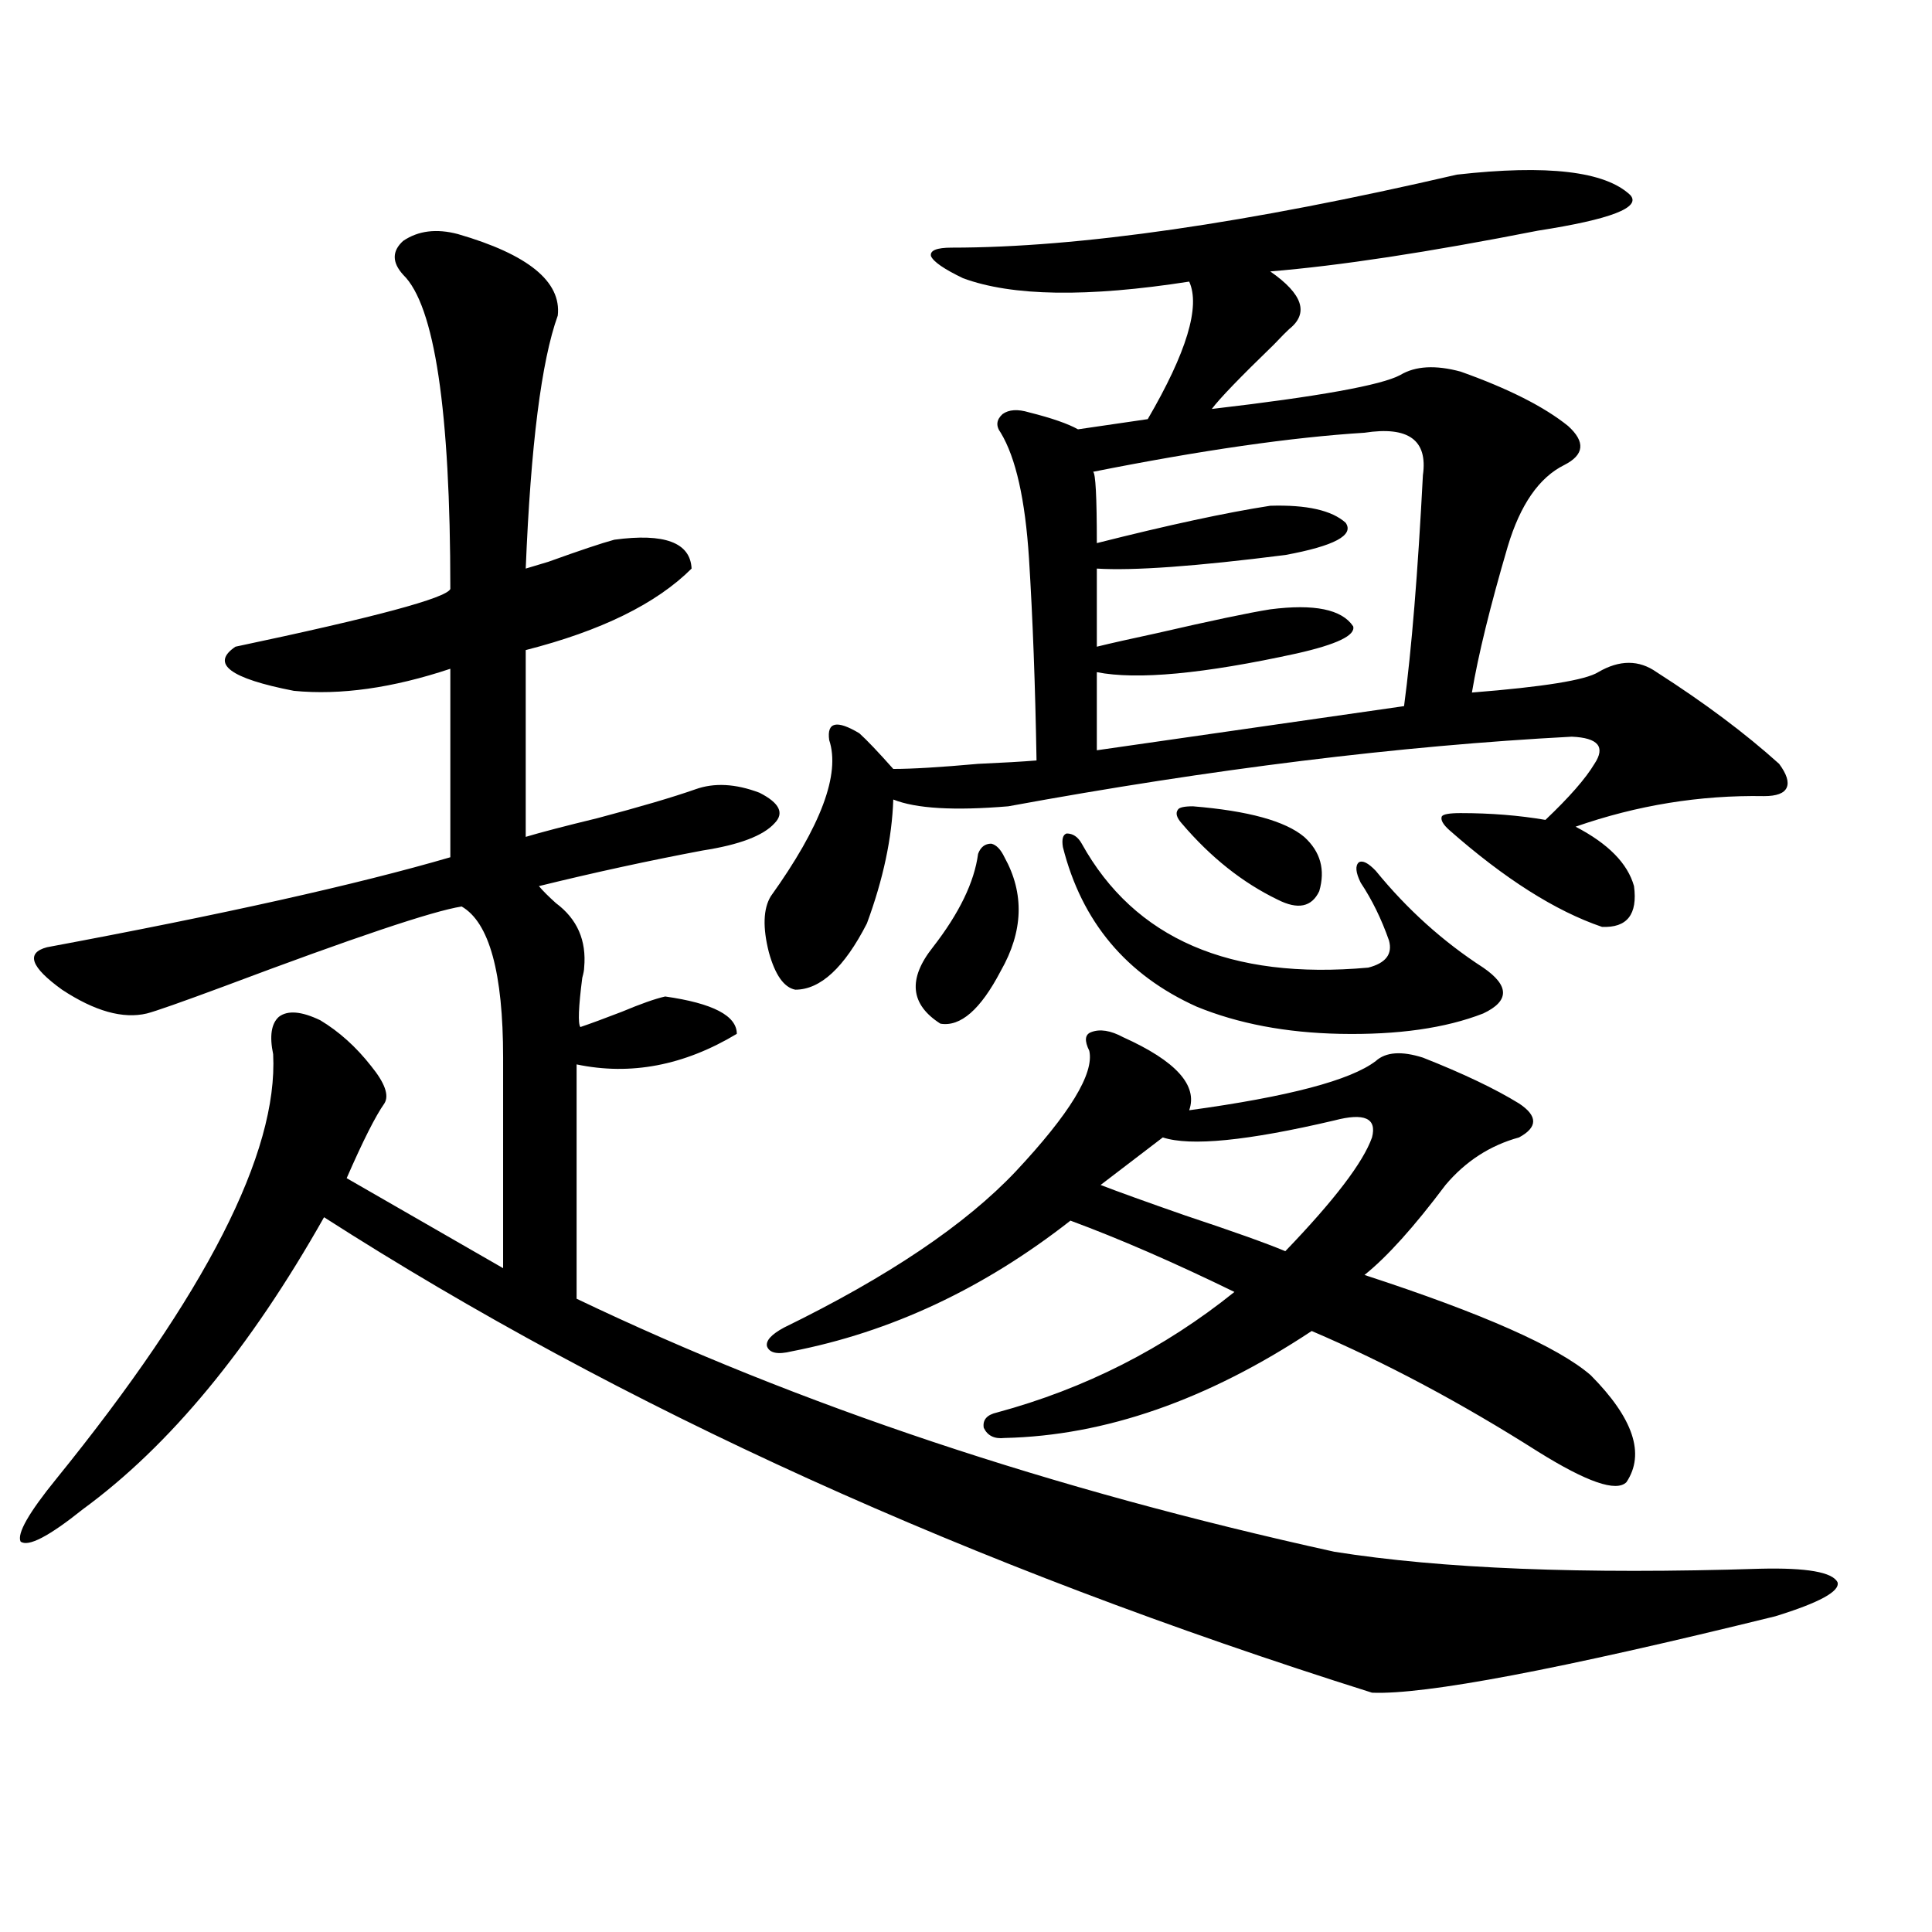
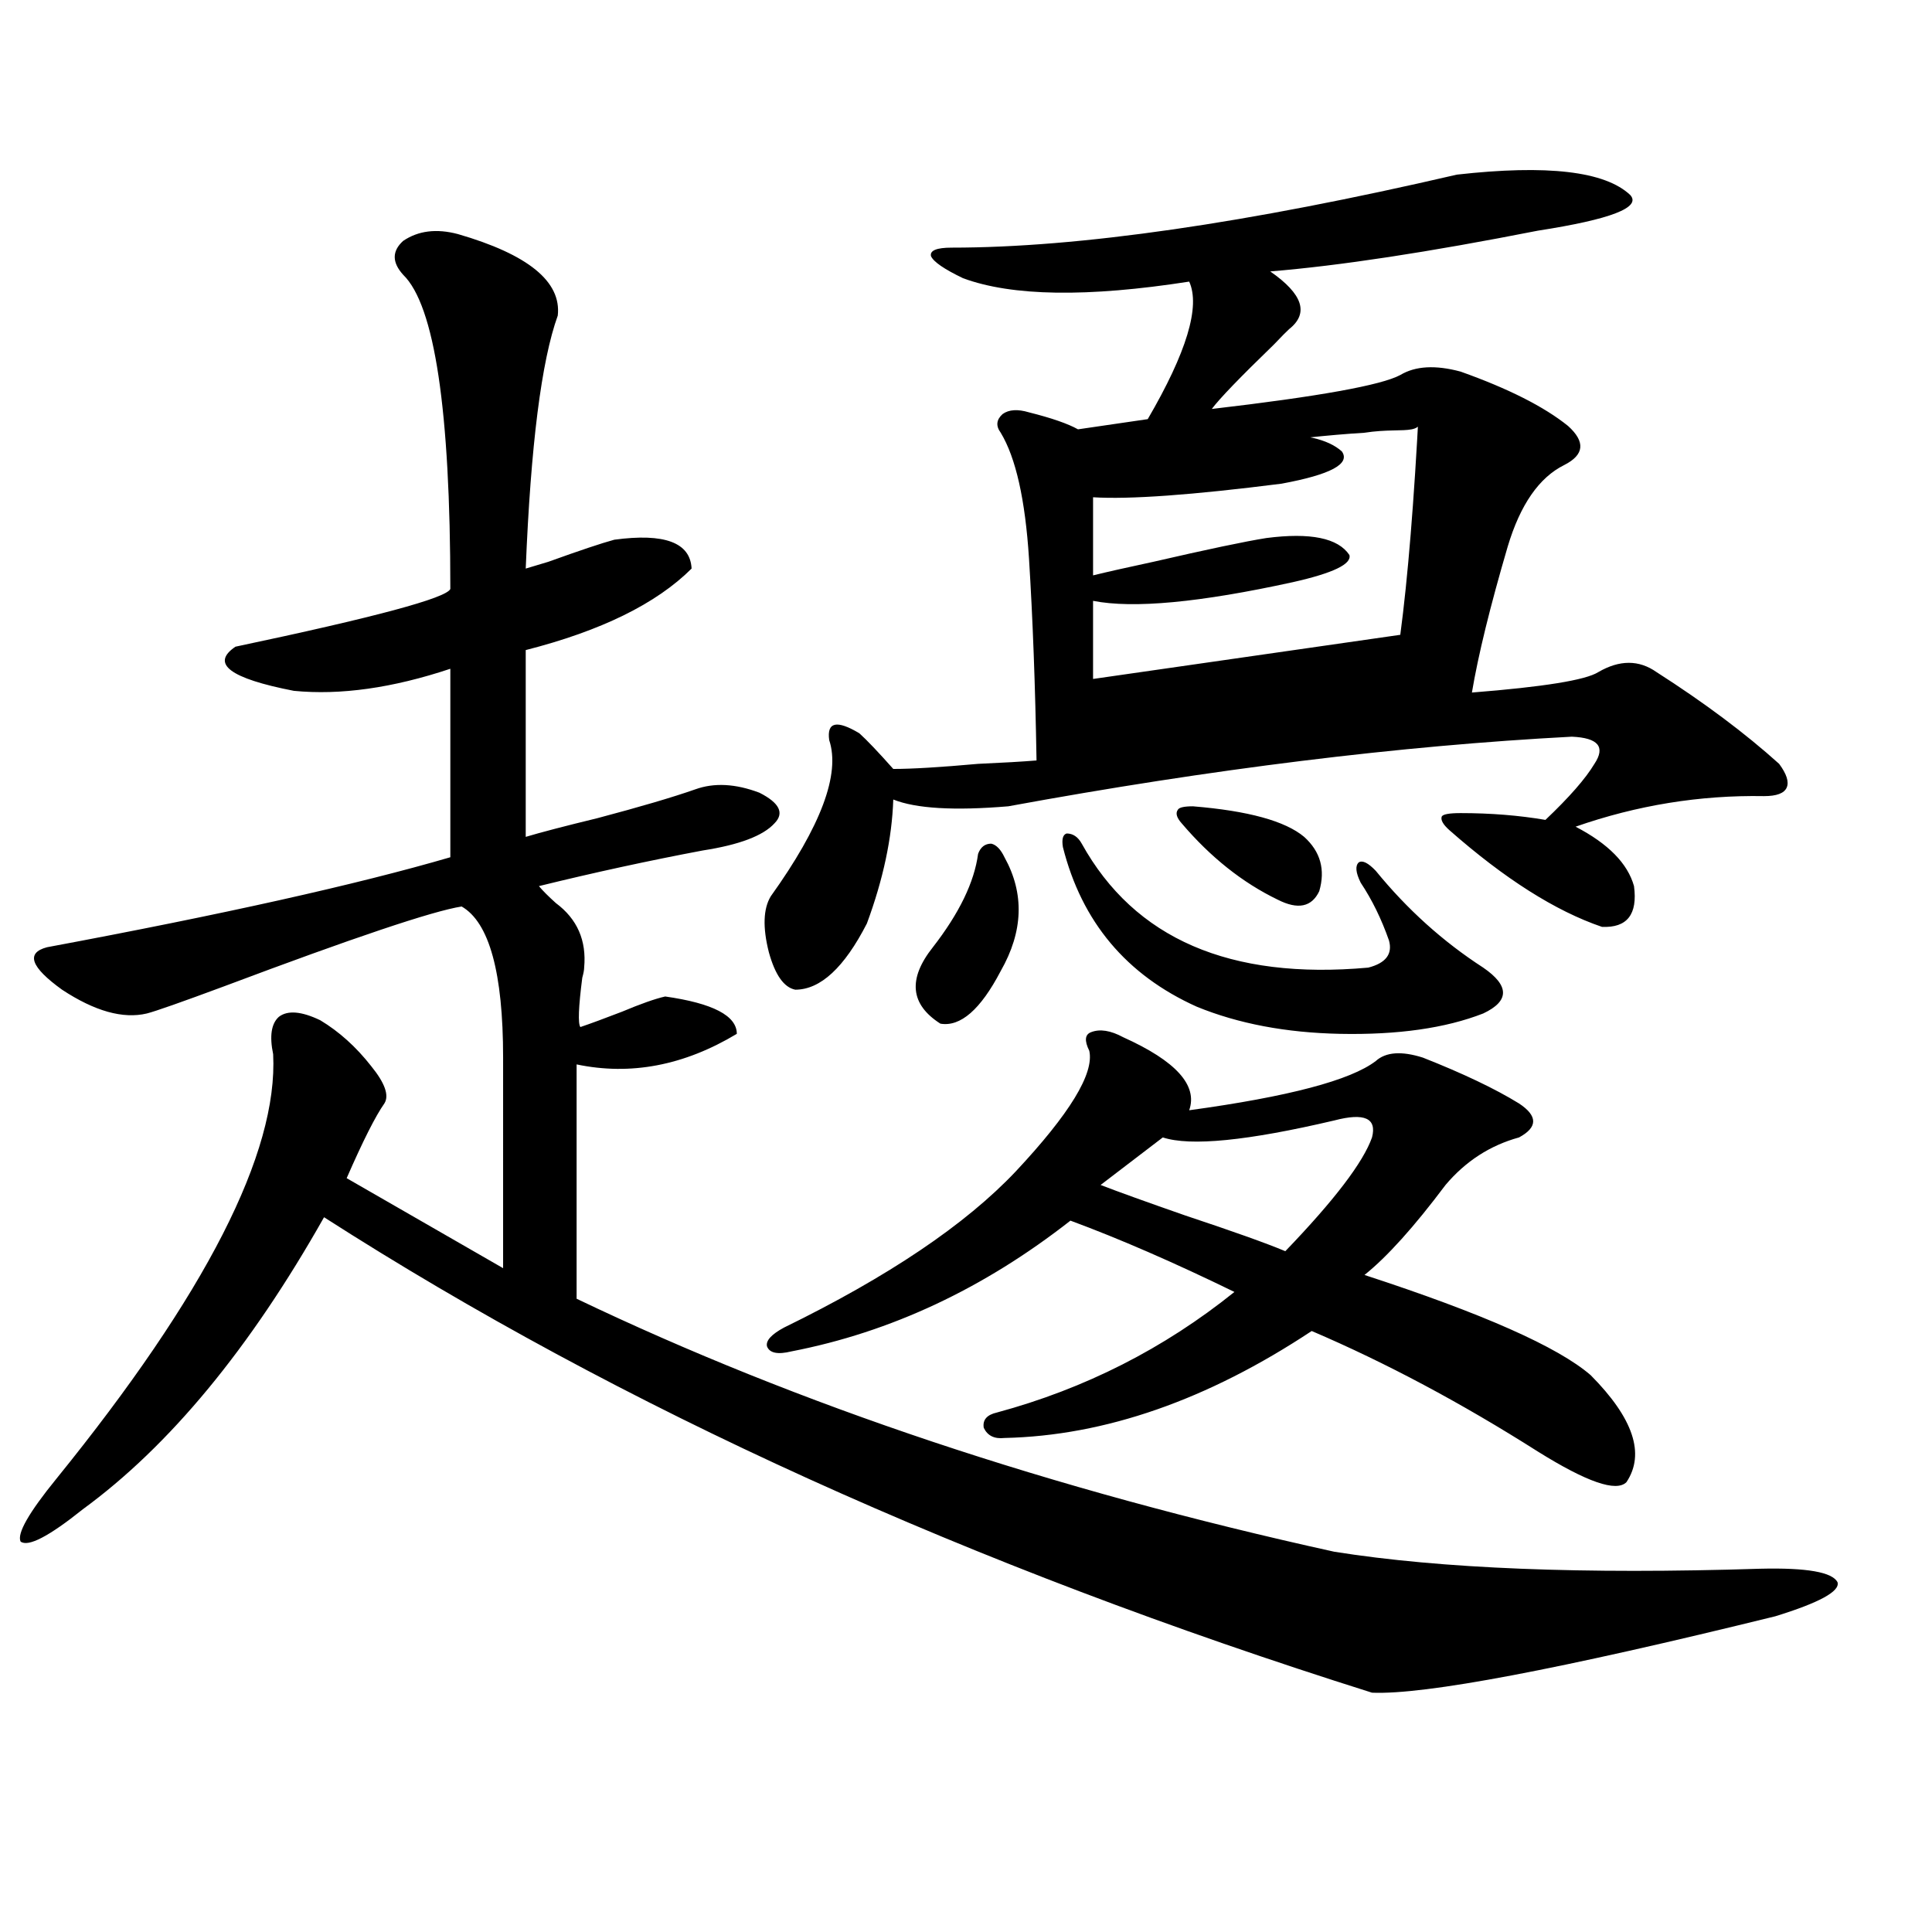
<svg xmlns="http://www.w3.org/2000/svg" version="1.1" id="图层_1" x="0px" y="0px" width="1000px" height="1000px" viewBox="0 0 1000 1000" enable-background="new 0 0 1000 1000" xml:space="preserve">
-   <path d="M236.994,121.152c36.417,10.547,53.657,24.609,51.706,42.188c-8.46,23.442-13.993,67.099-16.585,130.957  c1.951-0.577,5.854-1.758,11.707-3.516c16.25-5.851,27.637-9.668,34.146-11.426c26.006-3.516,39.344,1.47,39.999,14.941  c-18.216,18.169-46.828,32.231-85.852,42.188v96.68c7.805-2.335,20.152-5.562,37.072-9.668c22.104-5.851,39.023-10.835,50.73-14.941  c9.756-3.516,20.808-2.925,33.17,1.758c10.396,5.273,13.003,10.547,7.805,15.82c-5.854,6.454-18.216,11.138-37.072,14.063  c-27.972,5.273-56.264,11.426-84.876,18.457c1.951,2.349,4.878,5.273,8.78,8.789c11.052,8.212,15.93,19.336,14.634,33.398  c0,1.181-0.335,2.938-0.976,5.273c-1.951,15.243-2.286,23.73-0.976,25.488c5.198-1.758,12.348-4.395,21.463-7.91  c9.756-4.093,17.226-6.729,22.438-7.91c24.71,3.516,37.072,9.97,37.072,19.336c-27.316,16.411-54.968,21.685-82.925,15.82v121.289  c115.119,55.083,245.848,98.739,392.186,130.957c55.273,8.789,128.777,11.728,220.482,8.789c24.055-0.577,37.393,1.758,39.999,7.031  c1.296,4.683-9.436,10.547-32.194,17.578C807.057,864.116,737.47,877.3,710.153,876.133  c-208.135-65.616-388.938-147.656-542.426-246.094c-38.383,67.978-79.998,118.364-124.875,151.172  c-17.561,14.063-28.292,19.638-32.194,16.699c-1.951-4.093,4.223-14.941,18.536-32.52c77.392-95.499,114.784-168.75,112.192-219.727  c-1.951-9.366-0.976-15.82,2.927-19.336c4.543-3.516,11.707-2.925,21.463,1.758c9.756,5.864,18.536,13.774,26.341,23.73  c7.149,8.789,9.421,15.243,6.829,19.336c-4.558,6.454-11.066,19.336-19.512,38.672l80.974,46.582V547.422  c0-43.945-7.164-70.011-21.463-78.223c-14.969,2.349-55.943,16.122-122.924,41.309c-22.118,8.212-35.456,12.896-39.999,14.063  c-12.362,2.938-26.996-1.167-43.901-12.305c-16.265-11.714-18.871-19.034-7.805-21.973c91.05-16.987,160.637-32.52,208.775-46.582  v-97.559c-29.923,9.97-56.919,13.774-80.974,11.426c-33.17-6.44-43.261-14.063-30.243-22.852  c72.193-15.229,109.266-25.187,111.217-29.883c0-92.573-8.14-146.777-24.39-162.598c-5.854-6.44-5.854-12.305,0-17.578  C216.507,119.395,225.928,118.228,236.994,121.152z M754.055,90.391c46.828-5.273,76.736-1.758,89.754,10.547  c5.854,6.454-10.091,12.606-47.804,18.457c-56.584,11.138-102.771,18.169-138.533,21.094c16.905,11.728,20.152,21.685,9.756,29.883  c-1.311,1.181-3.902,3.817-7.805,7.91c-17.561,17.001-28.292,28.125-32.194,33.398c55.273-6.44,87.803-12.305,97.559-17.578  c7.805-4.683,18.201-5.273,31.219-1.758c24.71,8.789,43.246,18.169,55.608,28.125c9.101,8.212,8.445,14.941-1.951,20.215  c-13.018,6.454-22.773,20.517-29.268,42.188c-9.115,31.063-15.289,56.25-18.536,75.586c37.072-2.925,58.855-6.44,65.364-10.547  c11.052-6.44,21.128-6.44,30.243,0c24.71,15.82,45.853,31.641,63.413,47.461c3.902,5.273,5.198,9.38,3.902,12.305  c-1.311,2.938-5.213,4.395-11.707,4.395c-33.17-0.577-65.699,4.696-97.559,15.82c16.905,8.789,26.981,19.048,30.243,30.762  c1.951,14.653-3.582,21.685-16.585,21.094c-24.069-8.198-50.41-24.897-79.022-50.098c-3.262-2.925-4.558-5.273-3.902-7.031  c0.641-1.167,3.902-1.758,9.756-1.758c15.609,0,30.243,1.181,43.901,3.516c12.348-11.714,20.808-21.382,25.365-29.004  c5.854-8.789,1.951-13.472-11.707-14.063c-89.113,4.696-186.337,16.699-291.7,36.035c-27.972,2.349-47.804,1.181-59.511-3.516  c-0.655,19.927-5.213,41.309-13.658,64.16c-11.707,22.852-24.069,34.277-37.072,34.277c-5.854-1.167-10.411-7.608-13.658-19.336  c-3.262-12.882-2.927-22.55,0.976-29.004c26.006-36.323,36.097-63.281,30.243-80.859c-0.655-4.683,0.32-7.319,2.927-7.91  c2.592-0.577,6.829,0.879,12.683,4.395c3.902,3.516,9.756,9.668,17.561,18.457c9.756,0,24.39-0.879,43.901-2.637  c13.003-0.577,23.079-1.167,30.243-1.758c-0.655-38.672-1.951-73.526-3.902-104.59c-1.951-30.46-6.829-52.144-14.634-65.039  c-2.606-3.516-2.286-6.729,0.976-9.668c3.247-2.335,7.805-2.637,13.658-0.879c11.707,2.938,20.152,5.864,25.365,8.789l36.097-5.273  c20.152-34.565,27.316-58.296,21.463-71.191c-52.682,8.212-91.705,7.622-117.07-1.758c-9.756-4.683-15.289-8.487-16.585-11.426  c-0.655-2.925,2.927-4.395,10.731-4.395C558.282,128.184,645.43,115.591,754.055,90.391z M563.815,543.906  c-2.606-5.273-2.286-8.487,0.976-9.668c4.543-1.758,10.076-0.879,16.585,2.637c27.316,12.305,38.688,24.911,34.146,37.793  c51.371-7.031,83.565-15.519,96.583-25.488c5.198-4.683,13.323-5.273,24.39-1.758c20.808,8.212,37.393,16.122,49.755,23.73  c9.756,6.454,9.756,12.305,0,17.578c-14.969,4.106-27.651,12.305-38.048,24.609c-16.265,21.685-30.243,37.216-41.95,46.582  c61.127,19.927,100.15,37.216,117.07,51.855c22.104,22.274,28.292,40.731,18.536,55.371c-5.213,5.273-20.487,0-45.853-15.82  c-39.679-25.187-78.702-45.991-117.07-62.402c-53.992,35.747-106.994,54.204-159.021,55.371c-5.213,0.591-8.78-1.167-10.731-5.273  c-0.655-4.093,1.616-6.729,6.829-7.91c45.518-12.305,86.492-33.097,122.924-62.402c-31.219-15.229-59.511-27.534-84.876-36.914  c-44.877,35.156-93.016,57.72-144.387,67.676c-7.164,1.758-11.387,0.879-12.683-2.637c-0.655-2.925,2.271-6.152,8.78-9.668  c53.978-26.367,93.977-53.312,119.997-80.859C553.725,576.426,566.407,555.634,563.815,543.906z M506.256,441.953  c1.296-3.516,3.567-5.273,6.829-5.273c2.592,0.591,4.878,2.938,6.829,7.031c10.396,18.759,9.756,38.384-1.951,58.887  c-10.411,19.927-20.822,29.004-31.219,27.246c-15.609-9.956-16.92-23.14-3.902-39.551  C496.5,472.715,504.305,456.606,506.256,441.953z M559.913,436.68c27.316,49.219,76.736,70.614,148.289,64.16  c9.101-2.335,12.683-7.031,10.731-14.063c-3.902-11.124-8.78-21.094-14.634-29.883c-2.606-5.273-2.927-8.789-0.976-10.547  c1.951-1.167,4.878,0.302,8.78,4.395c16.25,19.927,34.786,36.626,55.608,50.098c13.658,9.38,13.658,17.29,0,23.73  c-19.512,7.622-44.236,11.138-74.145,10.547c-27.972-0.577-52.682-5.273-74.145-14.063c-36.432-16.397-59.511-43.945-69.267-82.617  c-0.655-4.093,0-6.44,1.951-7.031C555.355,431.406,557.962,433.164,559.913,436.68z M706.251,223.984  c-37.728,2.349-84.556,9.091-140.484,20.215c1.296,0.591,1.951,12.896,1.951,36.914c37.072-9.366,66.98-15.82,89.754-19.336  c18.856-0.577,31.859,2.349,39.023,8.789c4.543,6.454-5.854,12.017-31.219,16.699c-46.188,5.864-78.702,8.212-97.559,7.031v40.43  c7.149-1.758,17.561-4.093,31.219-7.031c27.957-6.44,47.469-10.547,58.535-12.305c22.759-2.925,37.072,0,42.926,8.789  c1.296,4.696-8.46,9.38-29.268,14.063c-48.139,10.547-82.604,13.774-103.412,9.668v40.43l159.021-22.852  c3.902-29.292,7.149-69.132,9.756-119.531C739.086,227.802,729.01,220.469,706.251,223.984z M710.153,588.73  c2.592-9.956-3.902-12.882-19.512-8.789c-44.877,10.547-74.479,13.485-88.778,8.789l-32.194,24.609  c9.101,3.516,23.734,8.789,43.901,15.82c24.71,8.212,41.95,14.364,51.706,18.457C690.642,621.25,705.596,601.626,710.153,588.73z   M617.473,417.344c28.612,2.349,47.804,7.622,57.56,15.82c8.445,7.622,11.052,17.001,7.805,28.125  c-3.902,8.212-11.066,9.668-21.463,4.395c-18.216-8.789-34.801-21.973-49.755-39.551c-2.606-2.925-3.262-5.273-1.951-7.031  C610.309,417.935,612.915,417.344,617.473,417.344z" />
+   <path d="M236.994,121.152c36.417,10.547,53.657,24.609,51.706,42.188c-8.46,23.442-13.993,67.099-16.585,130.957  c1.951-0.577,5.854-1.758,11.707-3.516c16.25-5.851,27.637-9.668,34.146-11.426c26.006-3.516,39.344,1.47,39.999,14.941  c-18.216,18.169-46.828,32.231-85.852,42.188v96.68c7.805-2.335,20.152-5.562,37.072-9.668c22.104-5.851,39.023-10.835,50.73-14.941  c9.756-3.516,20.808-2.925,33.17,1.758c10.396,5.273,13.003,10.547,7.805,15.82c-5.854,6.454-18.216,11.138-37.072,14.063  c-27.972,5.273-56.264,11.426-84.876,18.457c1.951,2.349,4.878,5.273,8.78,8.789c11.052,8.212,15.93,19.336,14.634,33.398  c0,1.181-0.335,2.938-0.976,5.273c-1.951,15.243-2.286,23.73-0.976,25.488c5.198-1.758,12.348-4.395,21.463-7.91  c9.756-4.093,17.226-6.729,22.438-7.91c24.71,3.516,37.072,9.97,37.072,19.336c-27.316,16.411-54.968,21.685-82.925,15.82v121.289  c115.119,55.083,245.848,98.739,392.186,130.957c55.273,8.789,128.777,11.728,220.482,8.789c24.055-0.577,37.393,1.758,39.999,7.031  c1.296,4.683-9.436,10.547-32.194,17.578C807.057,864.116,737.47,877.3,710.153,876.133  c-208.135-65.616-388.938-147.656-542.426-246.094c-38.383,67.978-79.998,118.364-124.875,151.172  c-17.561,14.063-28.292,19.638-32.194,16.699c-1.951-4.093,4.223-14.941,18.536-32.52c77.392-95.499,114.784-168.75,112.192-219.727  c-1.951-9.366-0.976-15.82,2.927-19.336c4.543-3.516,11.707-2.925,21.463,1.758c9.756,5.864,18.536,13.774,26.341,23.73  c7.149,8.789,9.421,15.243,6.829,19.336c-4.558,6.454-11.066,19.336-19.512,38.672l80.974,46.582V547.422  c0-43.945-7.164-70.011-21.463-78.223c-14.969,2.349-55.943,16.122-122.924,41.309c-22.118,8.212-35.456,12.896-39.999,14.063  c-12.362,2.938-26.996-1.167-43.901-12.305c-16.265-11.714-18.871-19.034-7.805-21.973c91.05-16.987,160.637-32.52,208.775-46.582  v-97.559c-29.923,9.97-56.919,13.774-80.974,11.426c-33.17-6.44-43.261-14.063-30.243-22.852  c72.193-15.229,109.266-25.187,111.217-29.883c0-92.573-8.14-146.777-24.39-162.598c-5.854-6.44-5.854-12.305,0-17.578  C216.507,119.395,225.928,118.228,236.994,121.152z M754.055,90.391c46.828-5.273,76.736-1.758,89.754,10.547  c5.854,6.454-10.091,12.606-47.804,18.457c-56.584,11.138-102.771,18.169-138.533,21.094c16.905,11.728,20.152,21.685,9.756,29.883  c-1.311,1.181-3.902,3.817-7.805,7.91c-17.561,17.001-28.292,28.125-32.194,33.398c55.273-6.44,87.803-12.305,97.559-17.578  c7.805-4.683,18.201-5.273,31.219-1.758c24.71,8.789,43.246,18.169,55.608,28.125c9.101,8.212,8.445,14.941-1.951,20.215  c-13.018,6.454-22.773,20.517-29.268,42.188c-9.115,31.063-15.289,56.25-18.536,75.586c37.072-2.925,58.855-6.44,65.364-10.547  c11.052-6.44,21.128-6.44,30.243,0c24.71,15.82,45.853,31.641,63.413,47.461c3.902,5.273,5.198,9.38,3.902,12.305  c-1.311,2.938-5.213,4.395-11.707,4.395c-33.17-0.577-65.699,4.696-97.559,15.82c16.905,8.789,26.981,19.048,30.243,30.762  c1.951,14.653-3.582,21.685-16.585,21.094c-24.069-8.198-50.41-24.897-79.022-50.098c-3.262-2.925-4.558-5.273-3.902-7.031  c0.641-1.167,3.902-1.758,9.756-1.758c15.609,0,30.243,1.181,43.901,3.516c12.348-11.714,20.808-21.382,25.365-29.004  c5.854-8.789,1.951-13.472-11.707-14.063c-89.113,4.696-186.337,16.699-291.7,36.035c-27.972,2.349-47.804,1.181-59.511-3.516  c-0.655,19.927-5.213,41.309-13.658,64.16c-11.707,22.852-24.069,34.277-37.072,34.277c-5.854-1.167-10.411-7.608-13.658-19.336  c-3.262-12.882-2.927-22.55,0.976-29.004c26.006-36.323,36.097-63.281,30.243-80.859c-0.655-4.683,0.32-7.319,2.927-7.91  c2.592-0.577,6.829,0.879,12.683,4.395c3.902,3.516,9.756,9.668,17.561,18.457c9.756,0,24.39-0.879,43.901-2.637  c13.003-0.577,23.079-1.167,30.243-1.758c-0.655-38.672-1.951-73.526-3.902-104.59c-1.951-30.46-6.829-52.144-14.634-65.039  c-2.606-3.516-2.286-6.729,0.976-9.668c3.247-2.335,7.805-2.637,13.658-0.879c11.707,2.938,20.152,5.864,25.365,8.789l36.097-5.273  c20.152-34.565,27.316-58.296,21.463-71.191c-52.682,8.212-91.705,7.622-117.07-1.758c-9.756-4.683-15.289-8.487-16.585-11.426  c-0.655-2.925,2.927-4.395,10.731-4.395C558.282,128.184,645.43,115.591,754.055,90.391z M563.815,543.906  c-2.606-5.273-2.286-8.487,0.976-9.668c4.543-1.758,10.076-0.879,16.585,2.637c27.316,12.305,38.688,24.911,34.146,37.793  c51.371-7.031,83.565-15.519,96.583-25.488c5.198-4.683,13.323-5.273,24.39-1.758c20.808,8.212,37.393,16.122,49.755,23.73  c9.756,6.454,9.756,12.305,0,17.578c-14.969,4.106-27.651,12.305-38.048,24.609c-16.265,21.685-30.243,37.216-41.95,46.582  c61.127,19.927,100.15,37.216,117.07,51.855c22.104,22.274,28.292,40.731,18.536,55.371c-5.213,5.273-20.487,0-45.853-15.82  c-39.679-25.187-78.702-45.991-117.07-62.402c-53.992,35.747-106.994,54.204-159.021,55.371c-5.213,0.591-8.78-1.167-10.731-5.273  c-0.655-4.093,1.616-6.729,6.829-7.91c45.518-12.305,86.492-33.097,122.924-62.402c-31.219-15.229-59.511-27.534-84.876-36.914  c-44.877,35.156-93.016,57.72-144.387,67.676c-7.164,1.758-11.387,0.879-12.683-2.637c-0.655-2.925,2.271-6.152,8.78-9.668  c53.978-26.367,93.977-53.312,119.997-80.859C553.725,576.426,566.407,555.634,563.815,543.906z M506.256,441.953  c1.296-3.516,3.567-5.273,6.829-5.273c2.592,0.591,4.878,2.938,6.829,7.031c10.396,18.759,9.756,38.384-1.951,58.887  c-10.411,19.927-20.822,29.004-31.219,27.246c-15.609-9.956-16.92-23.14-3.902-39.551  C496.5,472.715,504.305,456.606,506.256,441.953z M559.913,436.68c27.316,49.219,76.736,70.614,148.289,64.16  c9.101-2.335,12.683-7.031,10.731-14.063c-3.902-11.124-8.78-21.094-14.634-29.883c-2.606-5.273-2.927-8.789-0.976-10.547  c1.951-1.167,4.878,0.302,8.78,4.395c16.25,19.927,34.786,36.626,55.608,50.098c13.658,9.38,13.658,17.29,0,23.73  c-19.512,7.622-44.236,11.138-74.145,10.547c-27.972-0.577-52.682-5.273-74.145-14.063c-36.432-16.397-59.511-43.945-69.267-82.617  c-0.655-4.093,0-6.44,1.951-7.031C555.355,431.406,557.962,433.164,559.913,436.68z M706.251,223.984  c-37.728,2.349-84.556,9.091-140.484,20.215c37.072-9.366,66.98-15.82,89.754-19.336  c18.856-0.577,31.859,2.349,39.023,8.789c4.543,6.454-5.854,12.017-31.219,16.699c-46.188,5.864-78.702,8.212-97.559,7.031v40.43  c7.149-1.758,17.561-4.093,31.219-7.031c27.957-6.44,47.469-10.547,58.535-12.305c22.759-2.925,37.072,0,42.926,8.789  c1.296,4.696-8.46,9.38-29.268,14.063c-48.139,10.547-82.604,13.774-103.412,9.668v40.43l159.021-22.852  c3.902-29.292,7.149-69.132,9.756-119.531C739.086,227.802,729.01,220.469,706.251,223.984z M710.153,588.73  c2.592-9.956-3.902-12.882-19.512-8.789c-44.877,10.547-74.479,13.485-88.778,8.789l-32.194,24.609  c9.101,3.516,23.734,8.789,43.901,15.82c24.71,8.212,41.95,14.364,51.706,18.457C690.642,621.25,705.596,601.626,710.153,588.73z   M617.473,417.344c28.612,2.349,47.804,7.622,57.56,15.82c8.445,7.622,11.052,17.001,7.805,28.125  c-3.902,8.212-11.066,9.668-21.463,4.395c-18.216-8.789-34.801-21.973-49.755-39.551c-2.606-2.925-3.262-5.273-1.951-7.031  C610.309,417.935,612.915,417.344,617.473,417.344z" />
</svg>